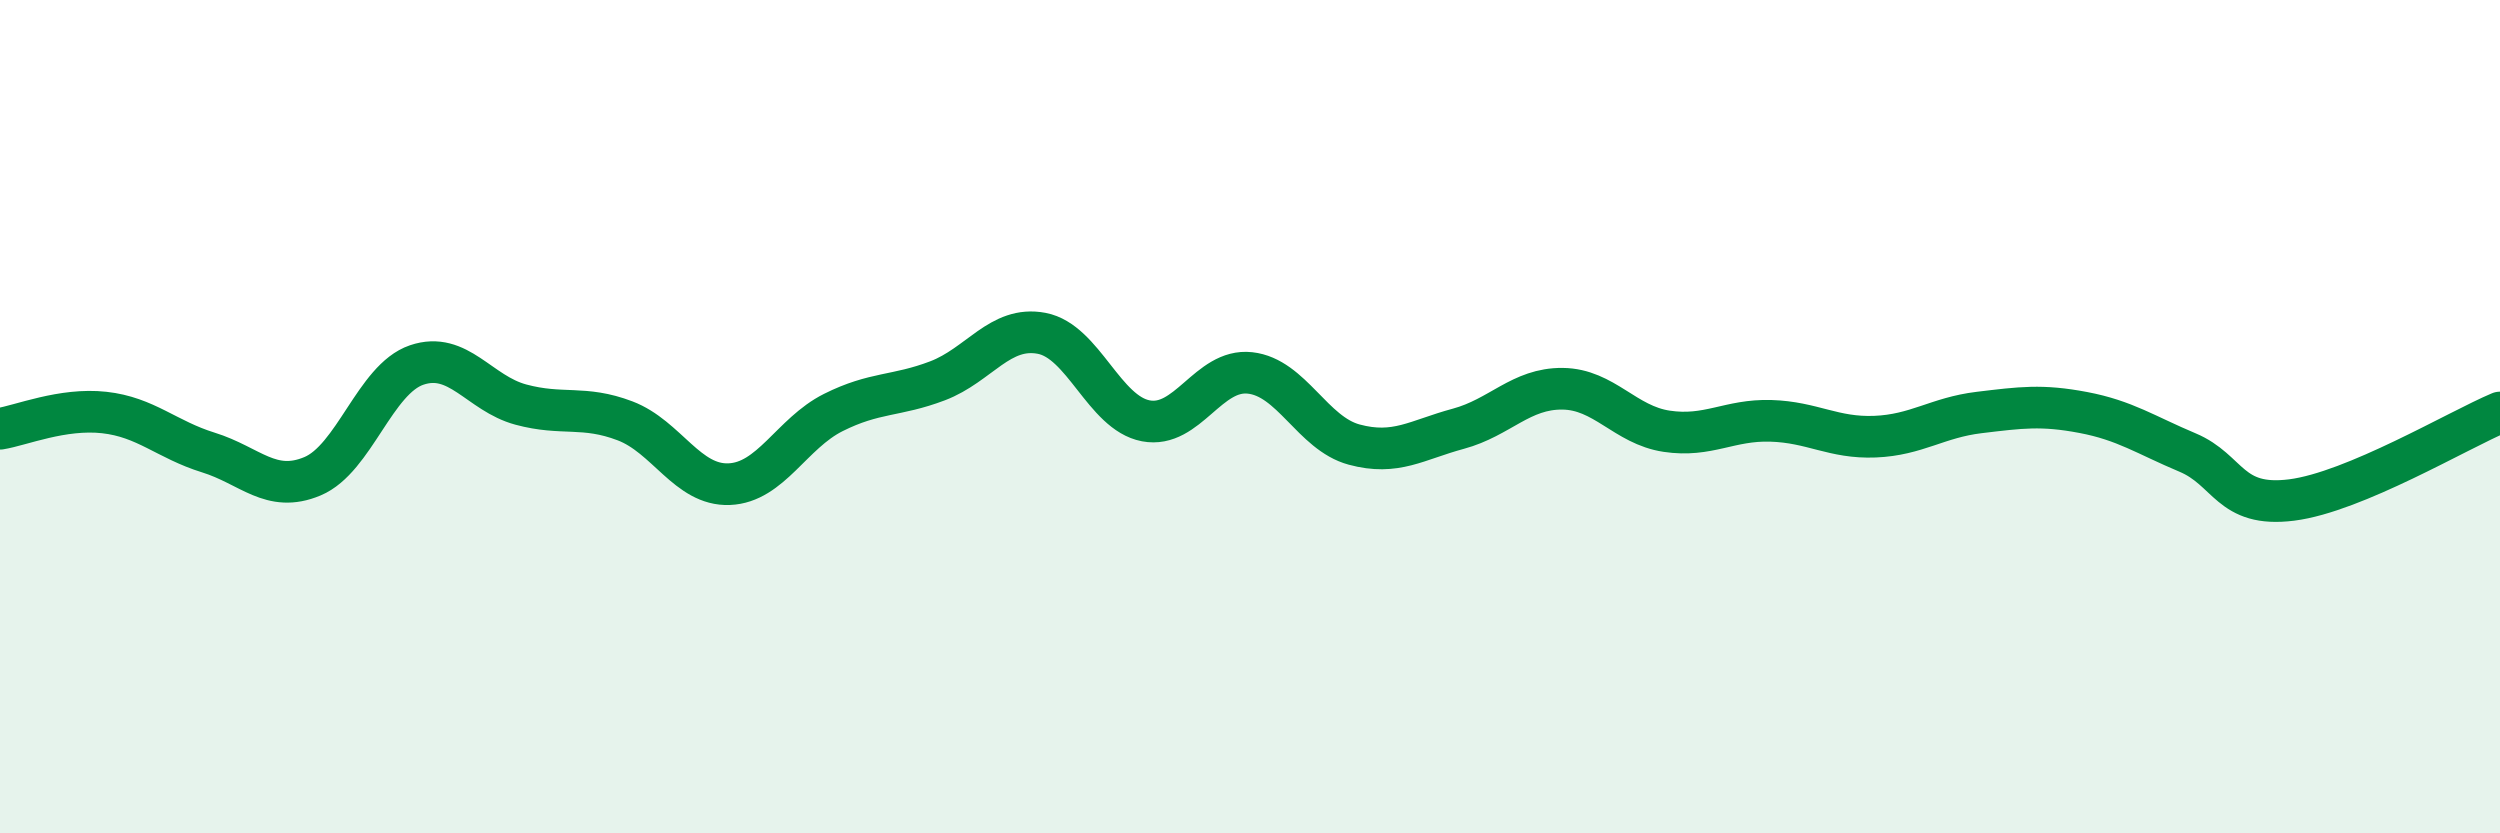
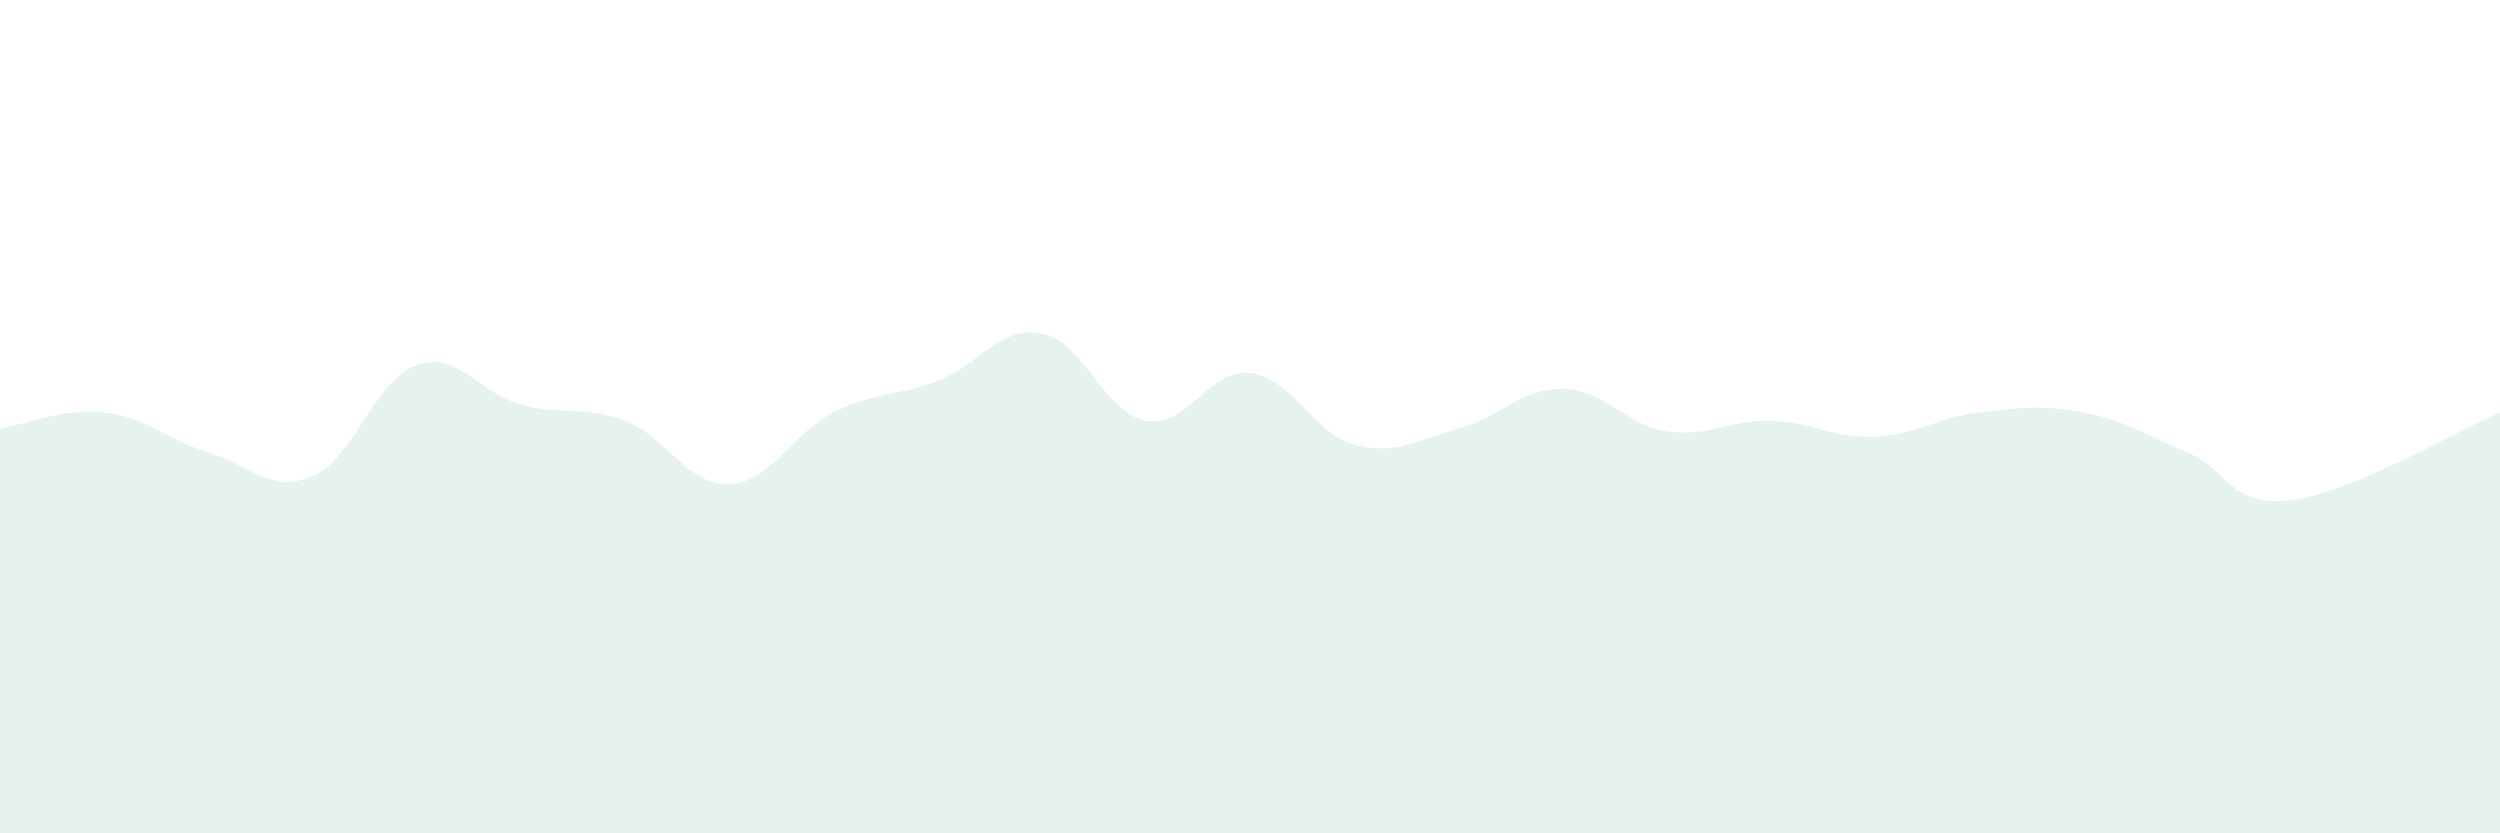
<svg xmlns="http://www.w3.org/2000/svg" width="60" height="20" viewBox="0 0 60 20">
  <path d="M 0,10.29 C 0.5,10.21 1.5,9.79 2.5,9.9 C 3.5,10.01 4,10.55 5,10.86 C 6,11.17 6.5,11.85 7.5,11.43 C 8.5,11.01 9,9.1 10,8.76 C 11,8.42 11.5,9.44 12.5,9.71 C 13.5,9.98 14,9.72 15,10.1 C 16,10.48 16.5,11.66 17.5,11.62 C 18.5,11.58 19,10.4 20,9.9 C 21,9.4 21.5,9.52 22.5,9.14 C 23.5,8.76 24,7.81 25,8 C 26,8.19 26.5,9.91 27.5,10.1 C 28.5,10.29 29,8.84 30,8.95 C 31,9.06 31.5,10.4 32.5,10.67 C 33.5,10.94 34,10.56 35,10.29 C 36,10.02 36.5,9.32 37.5,9.33 C 38.5,9.34 39,10.2 40,10.35 C 41,10.5 41.5,10.07 42.5,10.1 C 43.5,10.13 44,10.52 45,10.48 C 46,10.44 46.5,10.02 47.5,9.9 C 48.5,9.78 49,9.71 50,9.9 C 51,10.09 51.5,10.44 52.5,10.86 C 53.5,11.28 53.5,12.19 55,12 C 56.5,11.81 59,10.32 60,9.9L60 20L0 20Z" fill="#008740" opacity="0.1" stroke-linecap="round" stroke-linejoin="round" />
-   <path d="M 0,10.29 C 0.5,10.21 1.5,9.79 2.5,9.9 C 3.5,10.01 4,10.55 5,10.86 C 6,11.17 6.5,11.85 7.5,11.43 C 8.5,11.01 9,9.1 10,8.76 C 11,8.42 11.5,9.44 12.5,9.71 C 13.5,9.98 14,9.72 15,10.1 C 16,10.48 16.5,11.66 17.5,11.62 C 18.5,11.58 19,10.4 20,9.9 C 21,9.4 21.5,9.52 22.5,9.14 C 23.5,8.76 24,7.81 25,8 C 26,8.19 26.5,9.91 27.5,10.1 C 28.5,10.29 29,8.84 30,8.95 C 31,9.06 31.5,10.4 32.5,10.67 C 33.5,10.94 34,10.56 35,10.29 C 36,10.02 36.5,9.32 37.5,9.33 C 38.5,9.34 39,10.2 40,10.35 C 41,10.5 41.5,10.07 42.5,10.1 C 43.5,10.13 44,10.52 45,10.48 C 46,10.44 46.5,10.02 47.5,9.9 C 48.5,9.78 49,9.71 50,9.9 C 51,10.09 51.5,10.44 52.5,10.86 C 53.5,11.28 53.5,12.19 55,12 C 56.5,11.81 59,10.32 60,9.9" stroke="#008740" stroke-width="1" fill="none" stroke-linecap="round" stroke-linejoin="round" />
</svg>